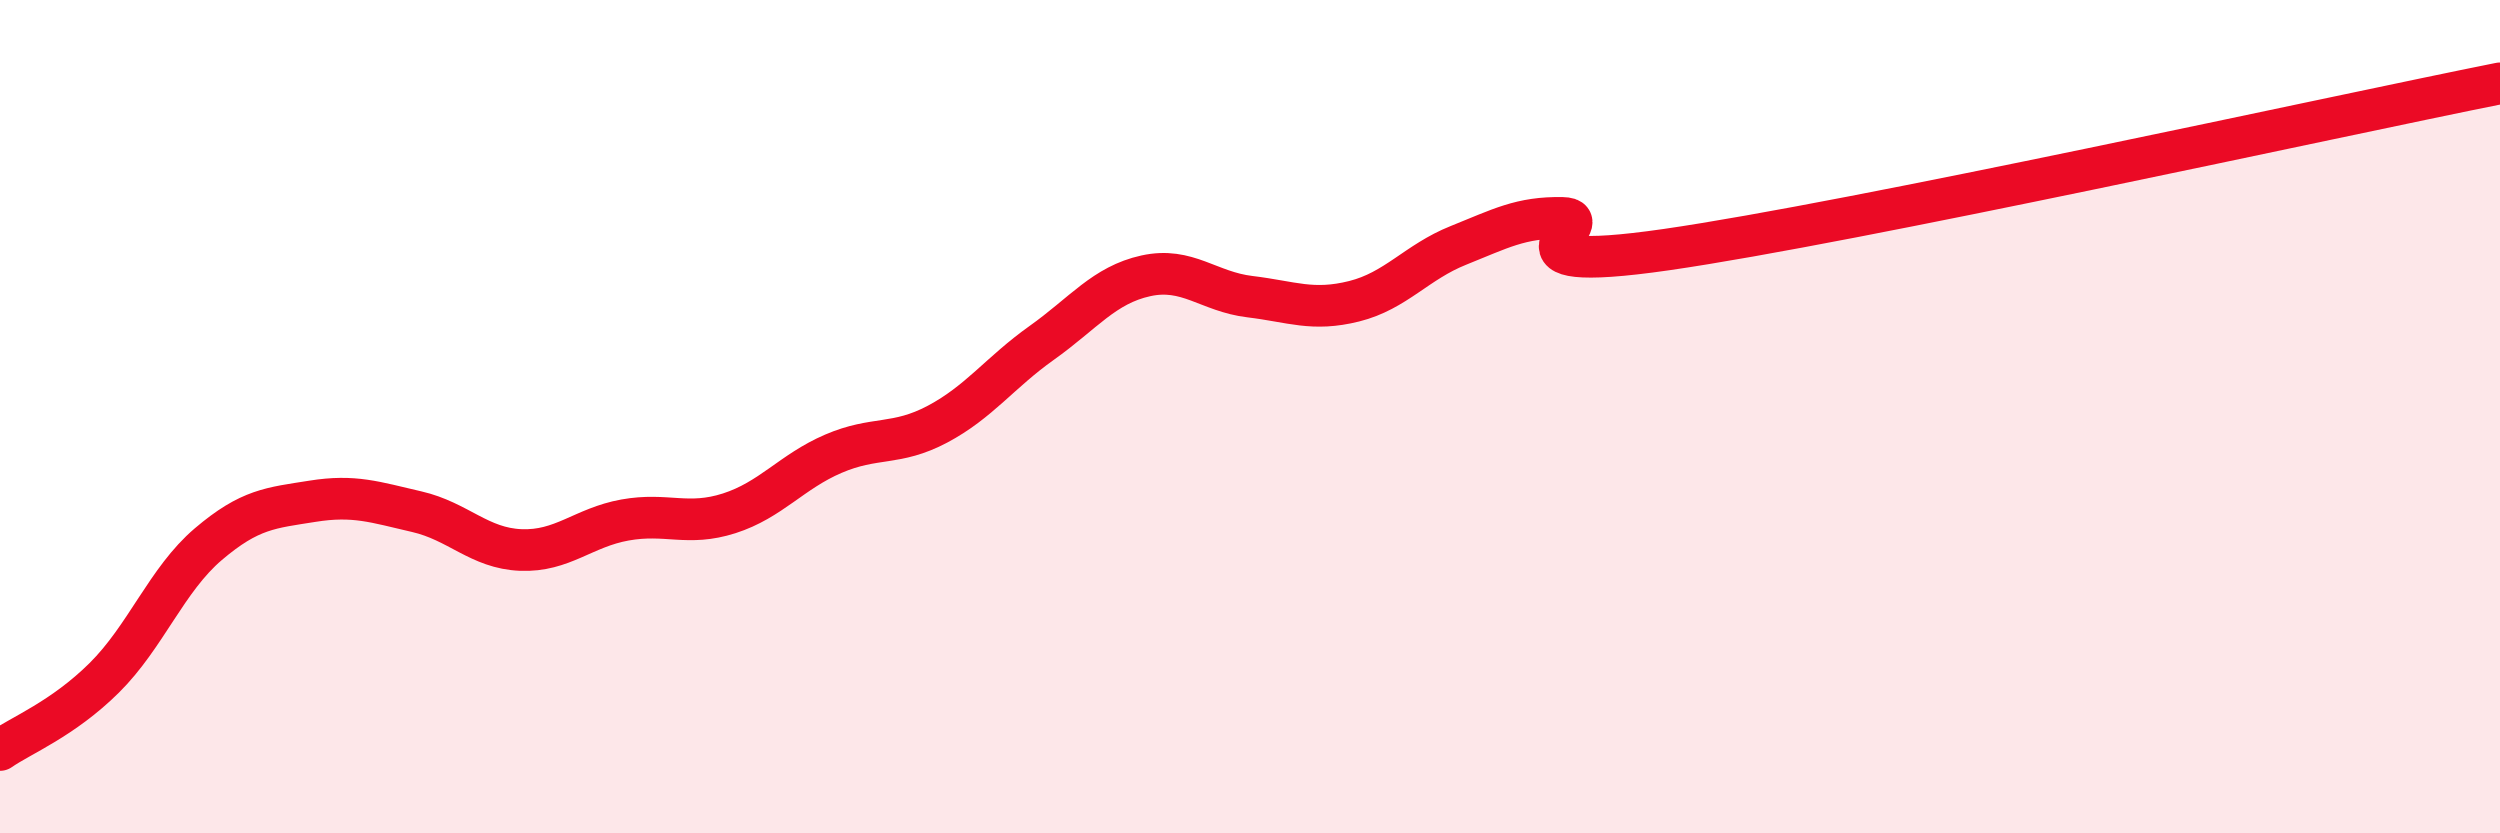
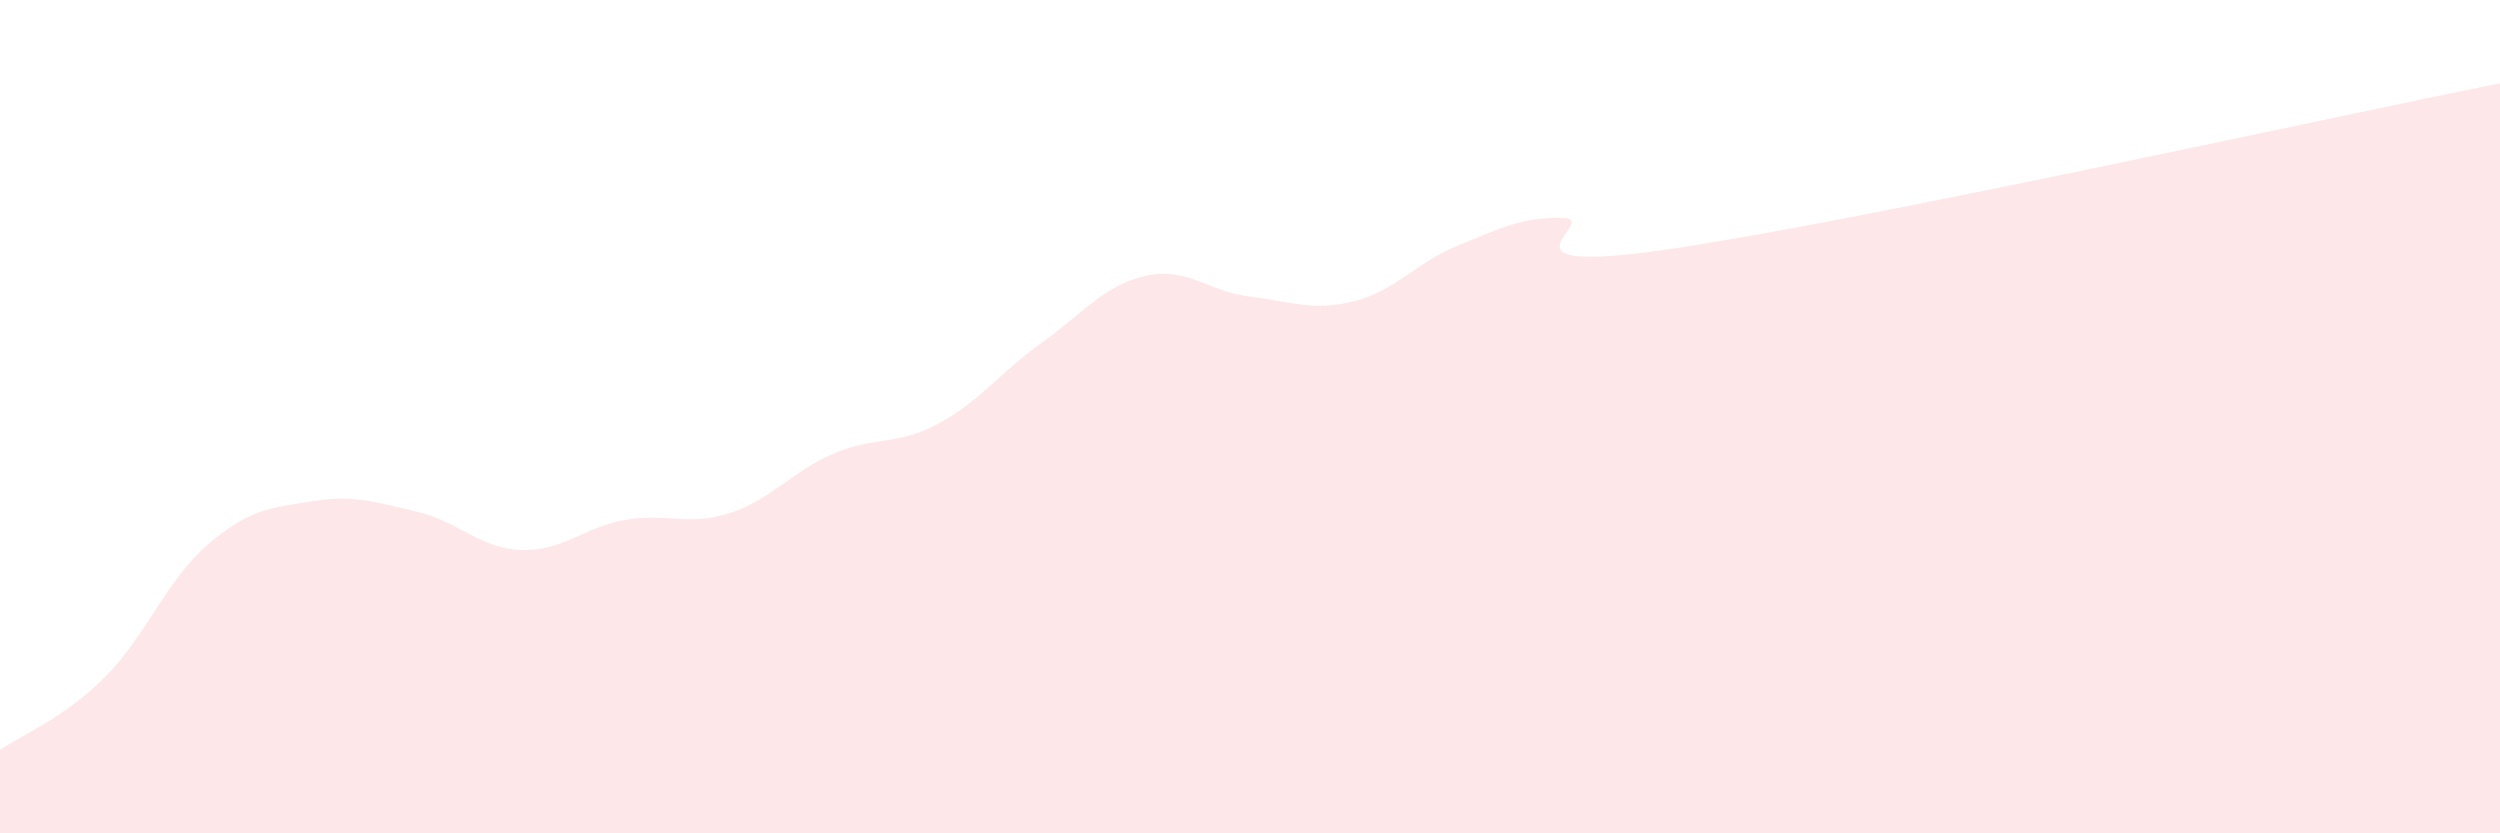
<svg xmlns="http://www.w3.org/2000/svg" width="60" height="20" viewBox="0 0 60 20">
  <path d="M 0,18 C 0.5,17.65 1.5,17.26 2.5,16.27 C 3.5,15.28 4,13.91 5,13.06 C 6,12.21 6.5,12.19 7.5,12.03 C 8.5,11.87 9,12.05 10,12.28 C 11,12.51 11.5,13.16 12.5,13.2 C 13.5,13.24 14,12.66 15,12.48 C 16,12.3 16.5,12.64 17.5,12.32 C 18.5,12 19,11.32 20,10.89 C 21,10.46 21.5,10.71 22.5,10.18 C 23.5,9.65 24,8.94 25,8.23 C 26,7.52 26.5,6.84 27.5,6.62 C 28.5,6.4 29,7 30,7.12 C 31,7.24 31.5,7.48 32.5,7.23 C 33.5,6.98 34,6.29 35,5.89 C 36,5.49 36.5,5.21 37.5,5.23 C 38.5,5.25 35.5,6.64 40,5.99 C 44.5,5.34 56,2.8 60,2L60 20L0 20Z" fill="#EB0A25" opacity="0.1" stroke-linecap="round" stroke-linejoin="round" />
-   <path d="M 0,18 C 0.5,17.65 1.5,17.26 2.5,16.27 C 3.5,15.28 4,13.91 5,13.06 C 6,12.21 6.5,12.19 7.5,12.03 C 8.5,11.87 9,12.05 10,12.28 C 11,12.51 11.5,13.16 12.5,13.2 C 13.5,13.24 14,12.66 15,12.48 C 16,12.3 16.5,12.64 17.5,12.32 C 18.5,12 19,11.32 20,10.89 C 21,10.46 21.5,10.71 22.5,10.18 C 23.5,9.65 24,8.94 25,8.23 C 26,7.52 26.5,6.84 27.5,6.62 C 28.5,6.4 29,7 30,7.12 C 31,7.24 31.5,7.48 32.5,7.23 C 33.5,6.98 34,6.29 35,5.89 C 36,5.49 36.5,5.21 37.5,5.23 C 38.5,5.25 35.5,6.64 40,5.99 C 44.5,5.34 56,2.8 60,2" stroke="#EB0A25" stroke-width="1" fill="none" stroke-linecap="round" stroke-linejoin="round" />
</svg>